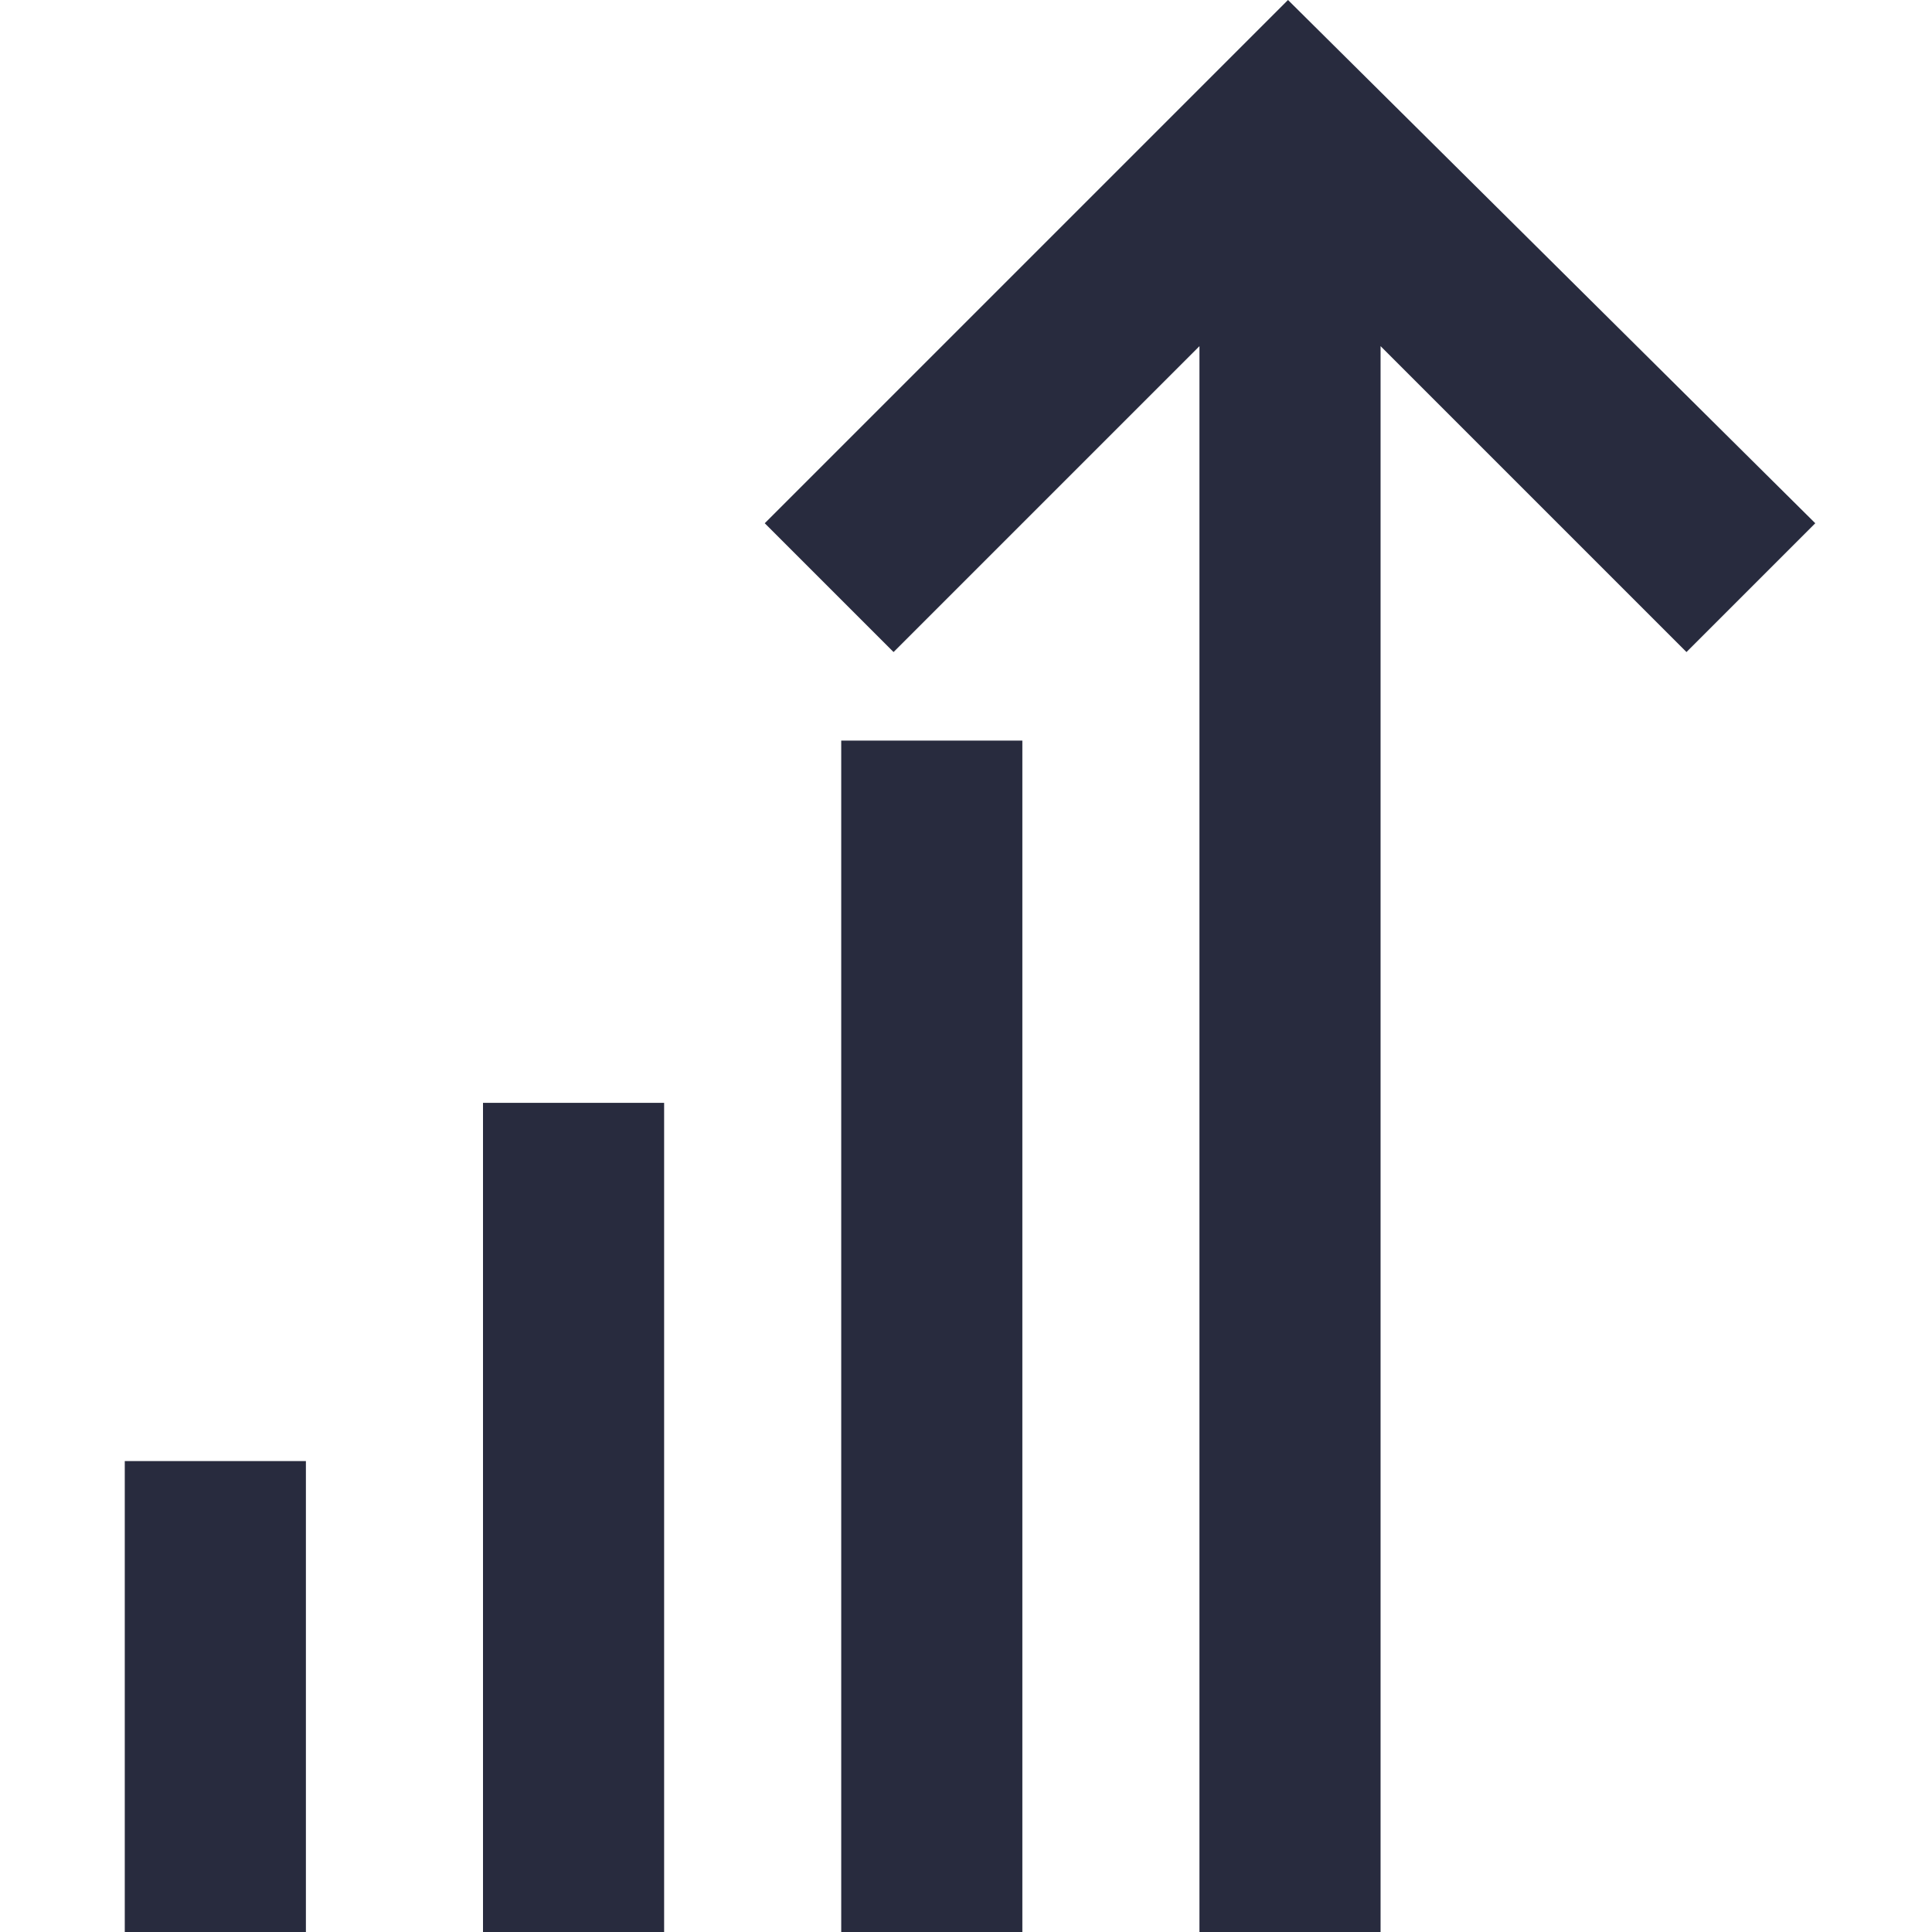
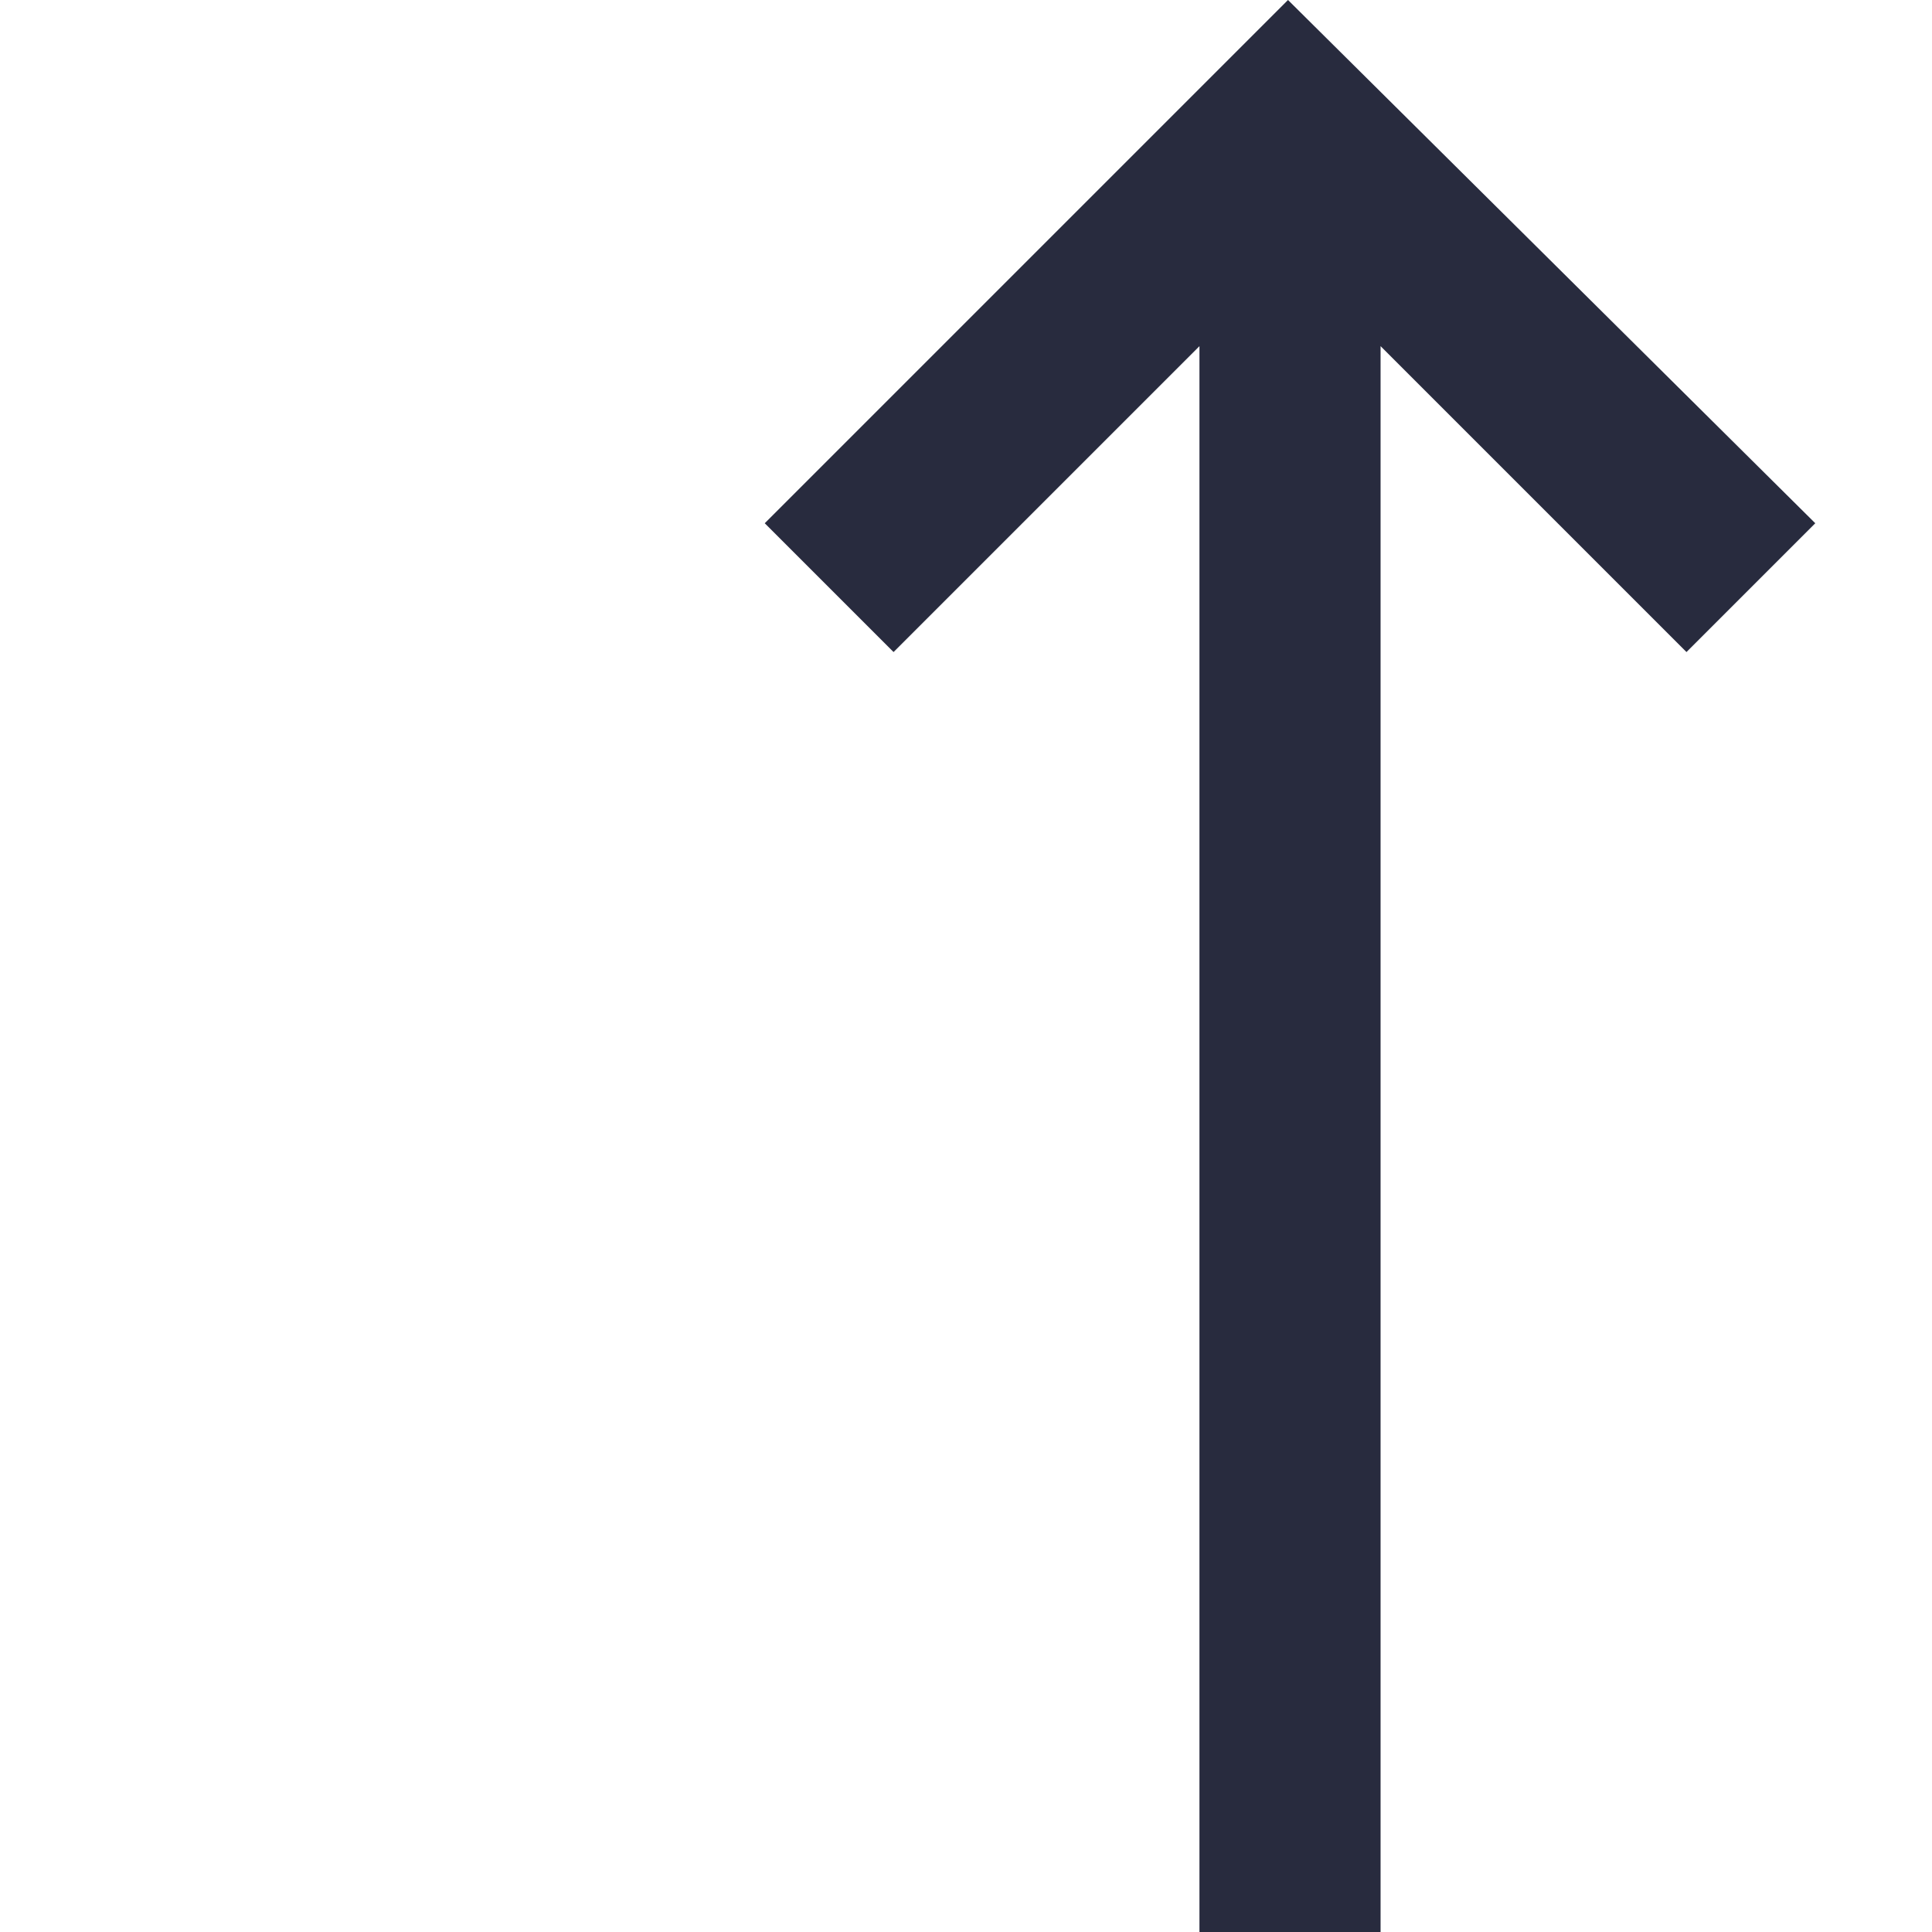
<svg xmlns="http://www.w3.org/2000/svg" id="Layer_1" data-name="Layer 1" width="48" height="48" version="1.1" viewBox="0 0 48 48">
  <defs>
    <style>
      .cls-1 {
        fill: #282b3e;
        stroke-width: 0px;
      }
    </style>
  </defs>
-   <path class="cls-1" d="M20.9,18.4h4.5v29.6h-4.5v-29.6ZM12,27.4h4.5v20.6h-4.5v-20.6ZM3.1,36.3h4.5v11.7H3.1v-11.7Z" />
  <path class="cls-1" d="M32,0l-13,13,3.2,3.2,7.6-7.6v39.4h4.5V8.6l7.6,7.6,3.2-3.2L32,0Z" />
</svg>